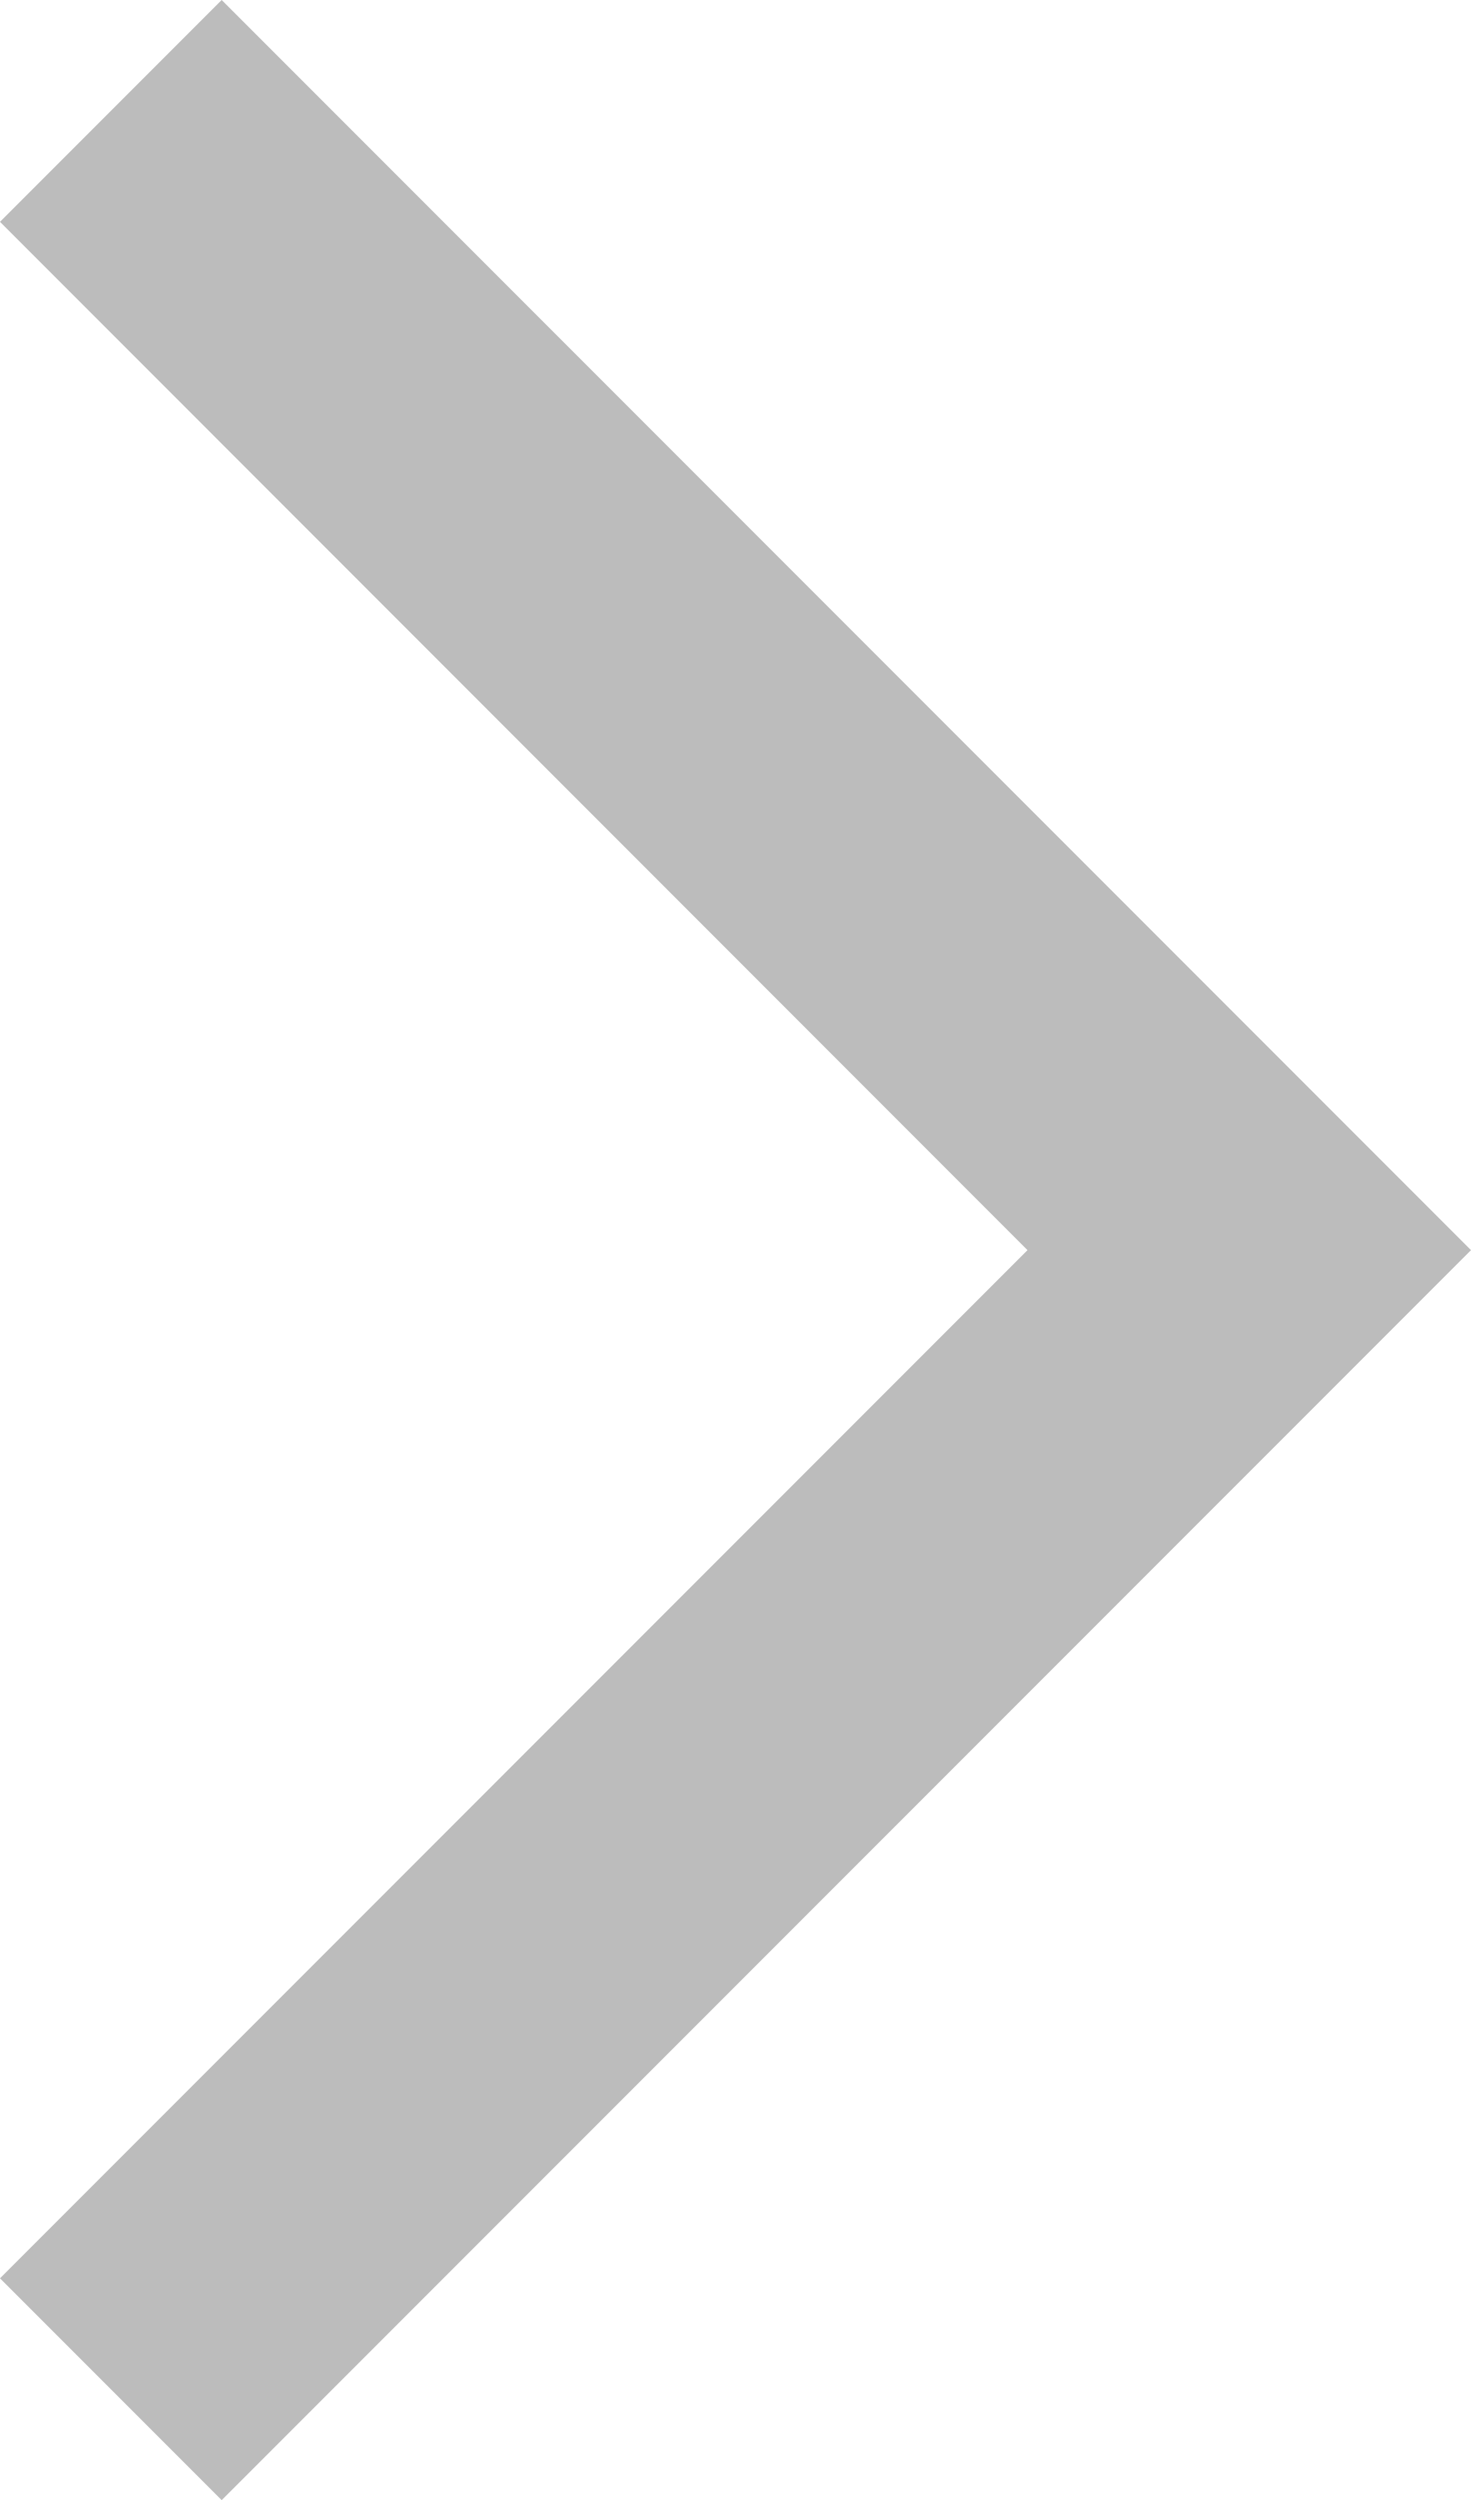
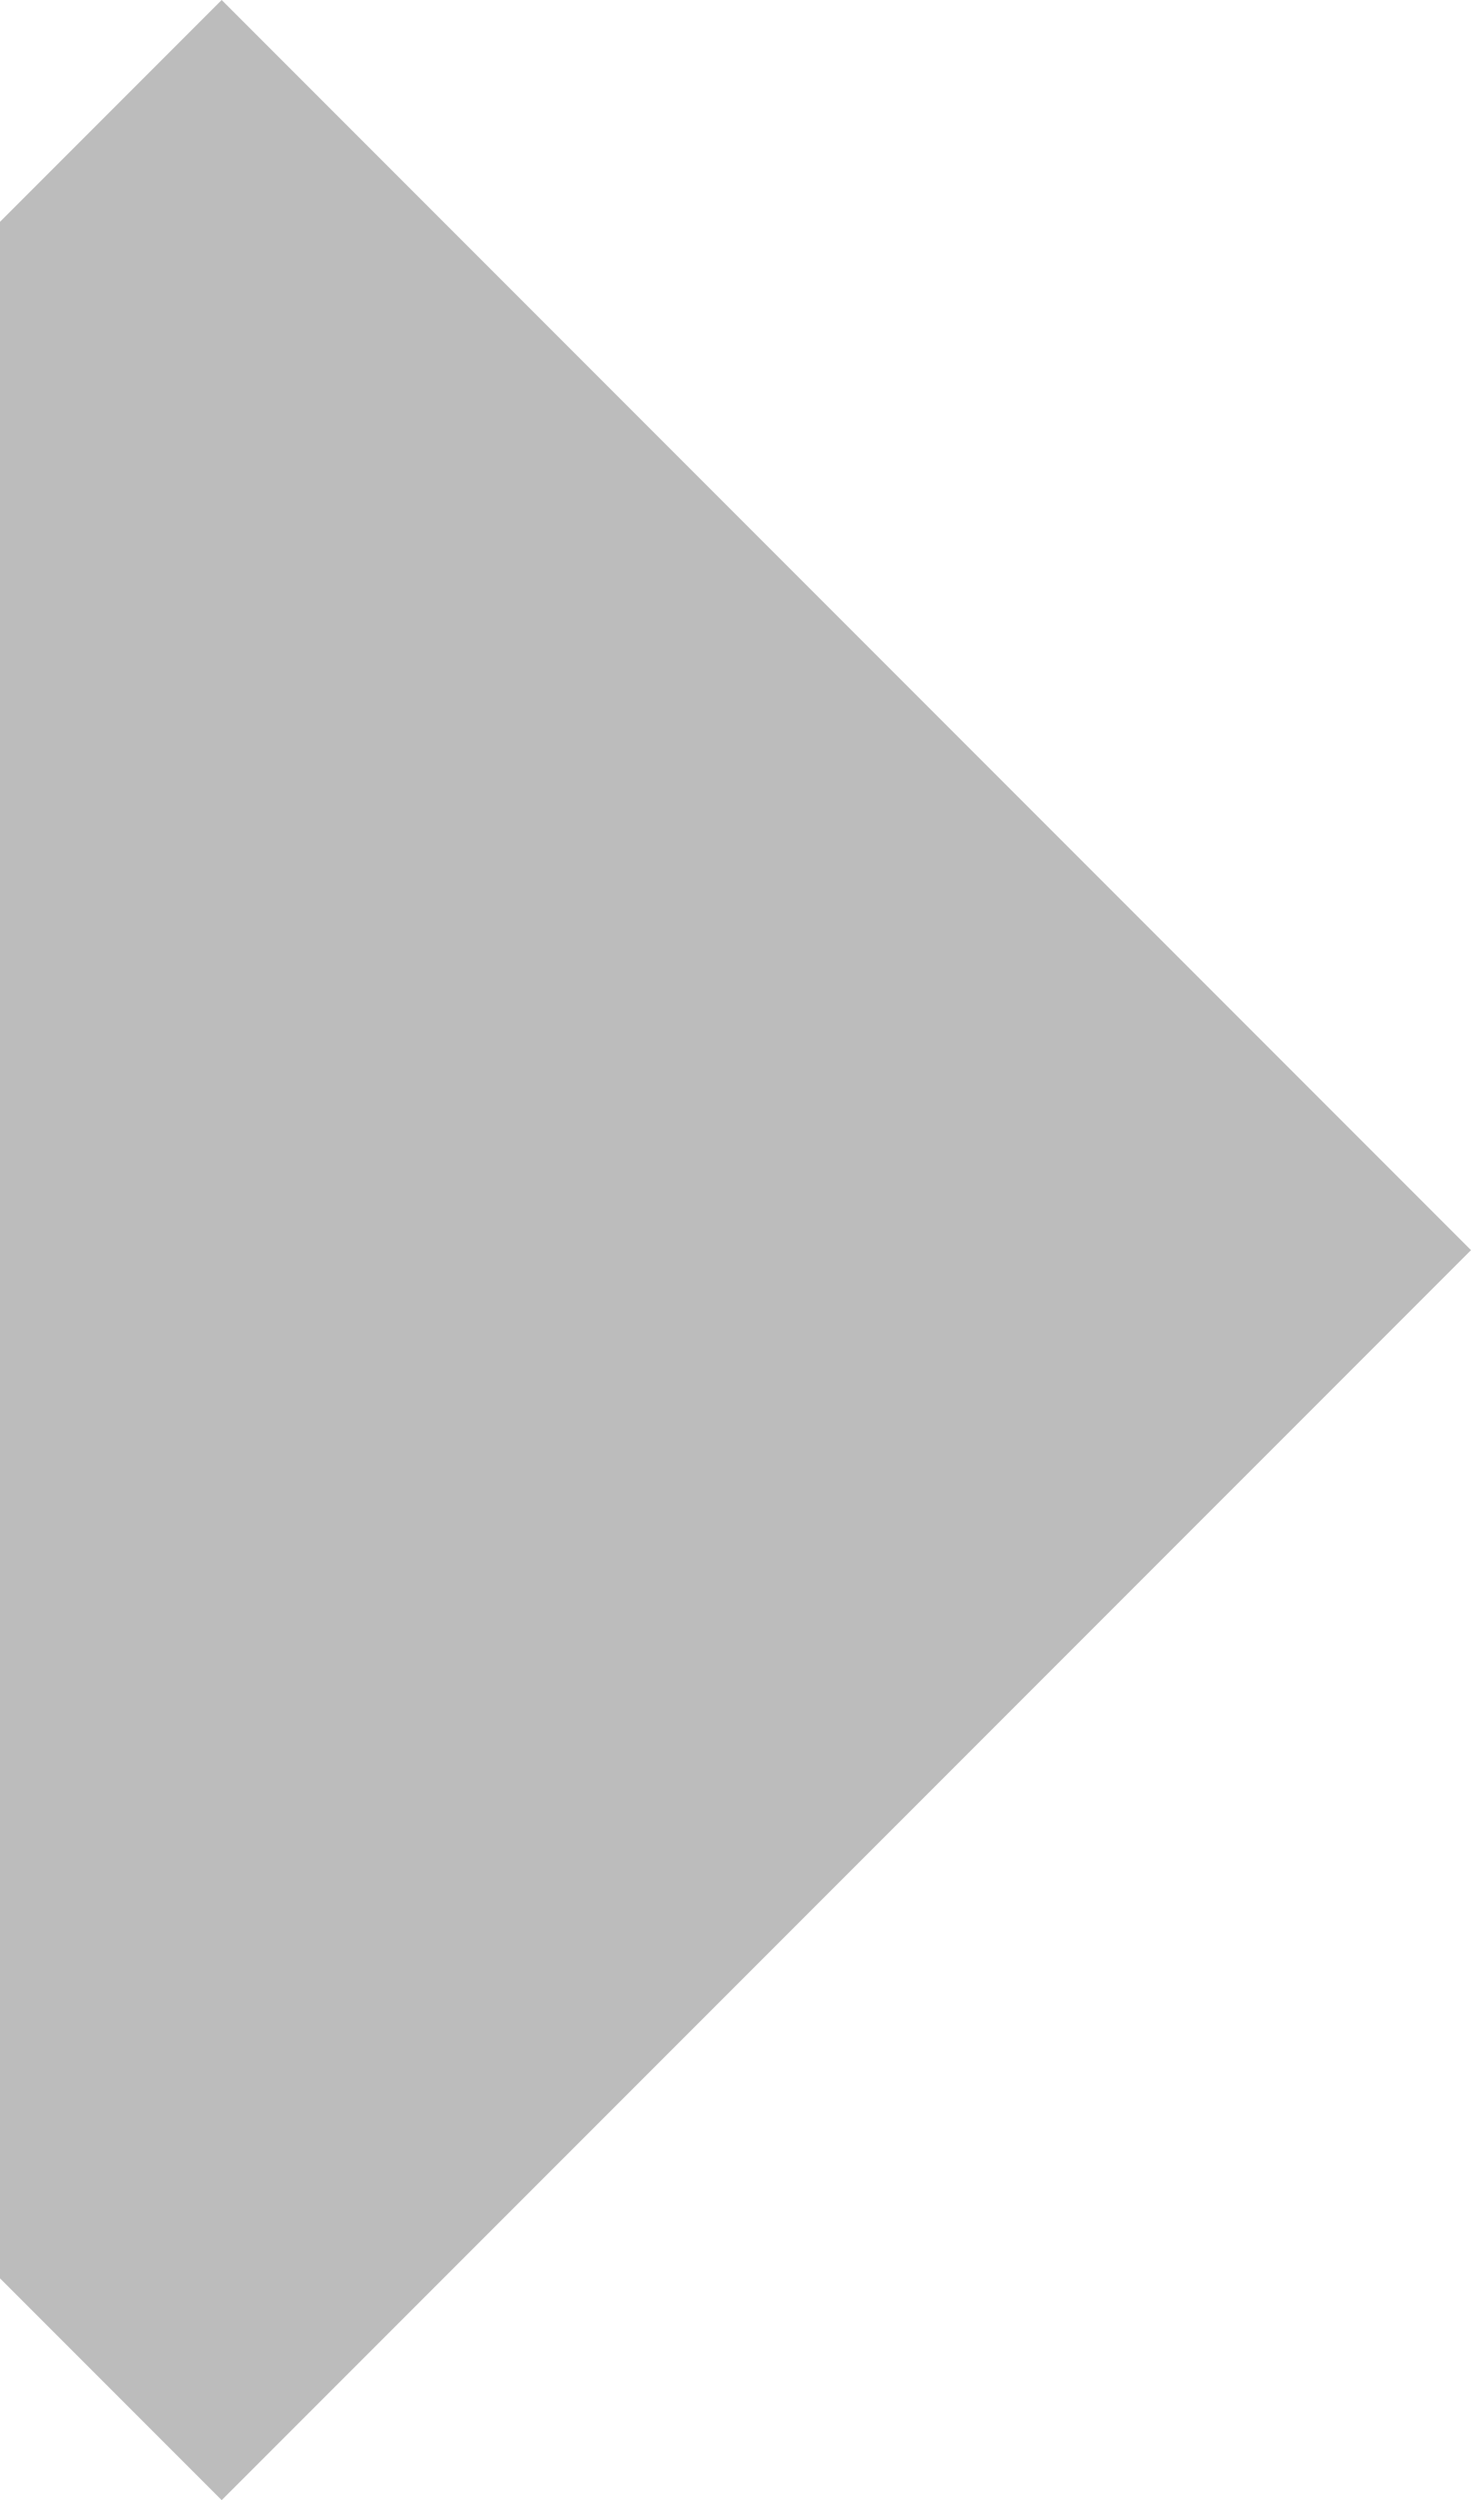
<svg xmlns="http://www.w3.org/2000/svg" width="10" height="16.985" viewBox="0 0 10 16.985">
-   <path id="パス_1" data-name="パス 1" d="M251.507-863.015,250-864.522l6.985-6.985L250-878.493,251.507-880,260-871.507Z" transform="translate(-250 880)" fill="#bcbcbc" />
+   <path id="パス_1" data-name="パス 1" d="M251.507-863.015,250-864.522L250-878.493,251.507-880,260-871.507Z" transform="translate(-250 880)" fill="#bcbcbc" />
</svg>